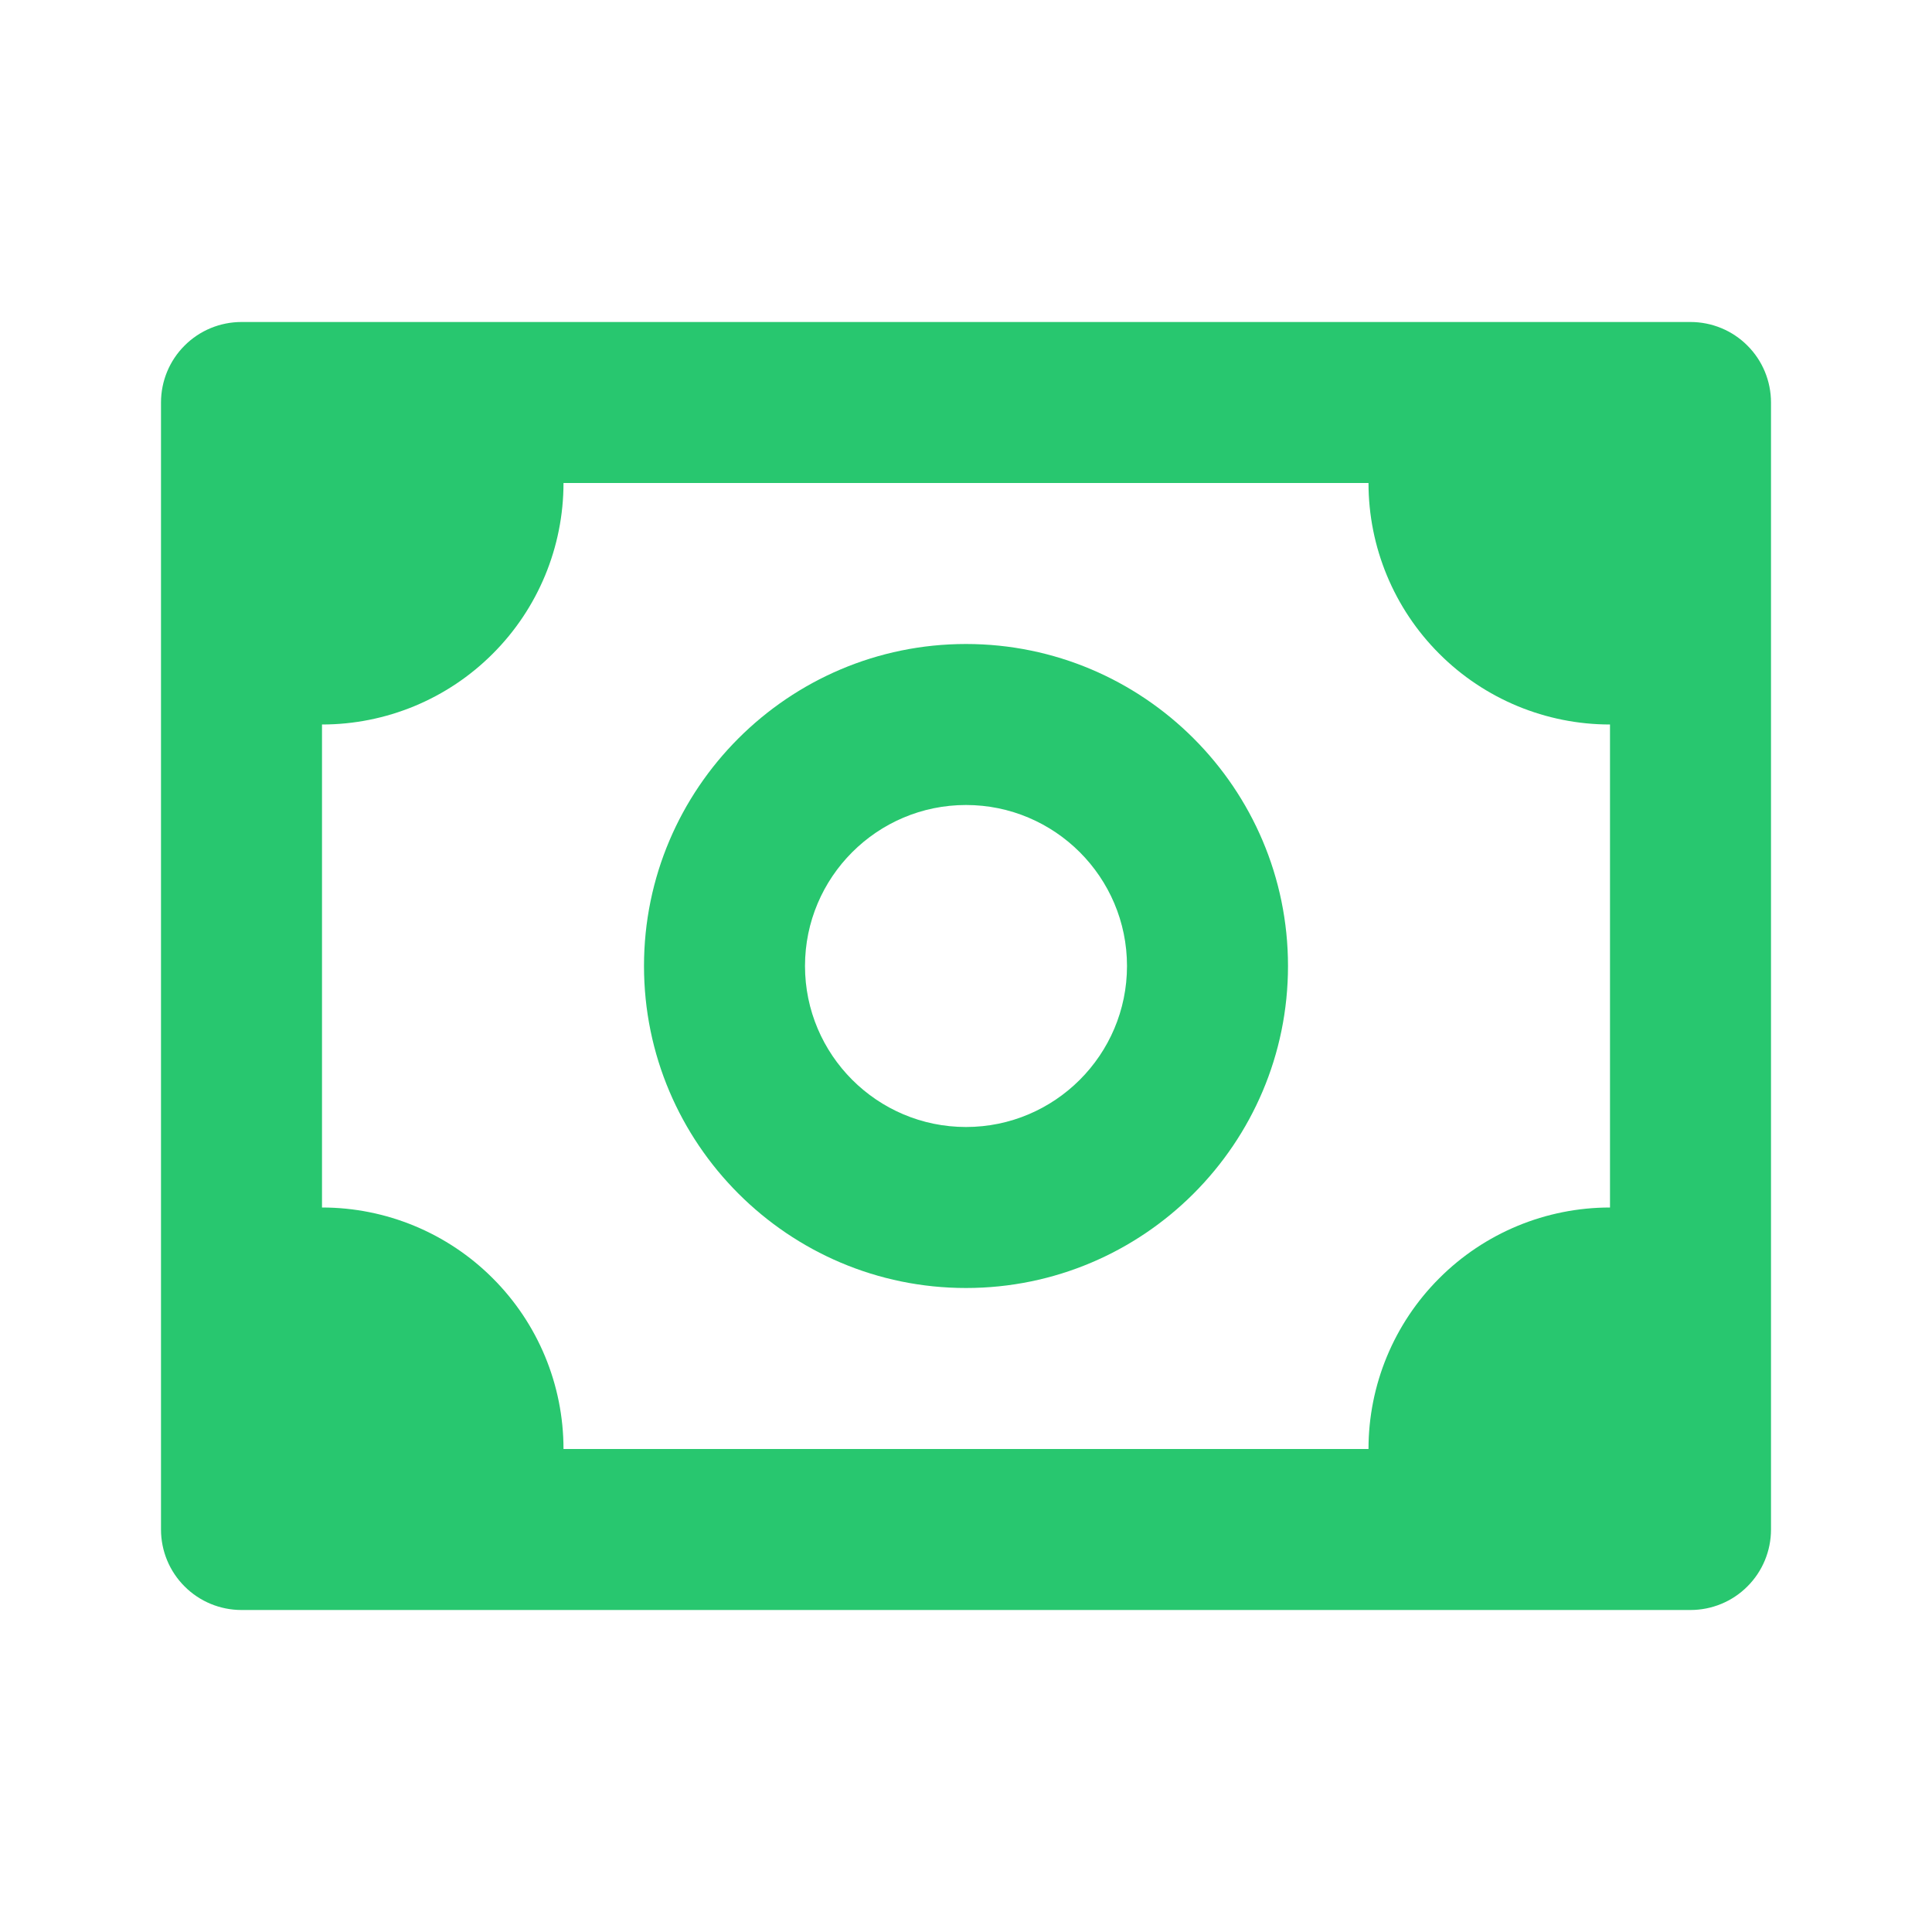
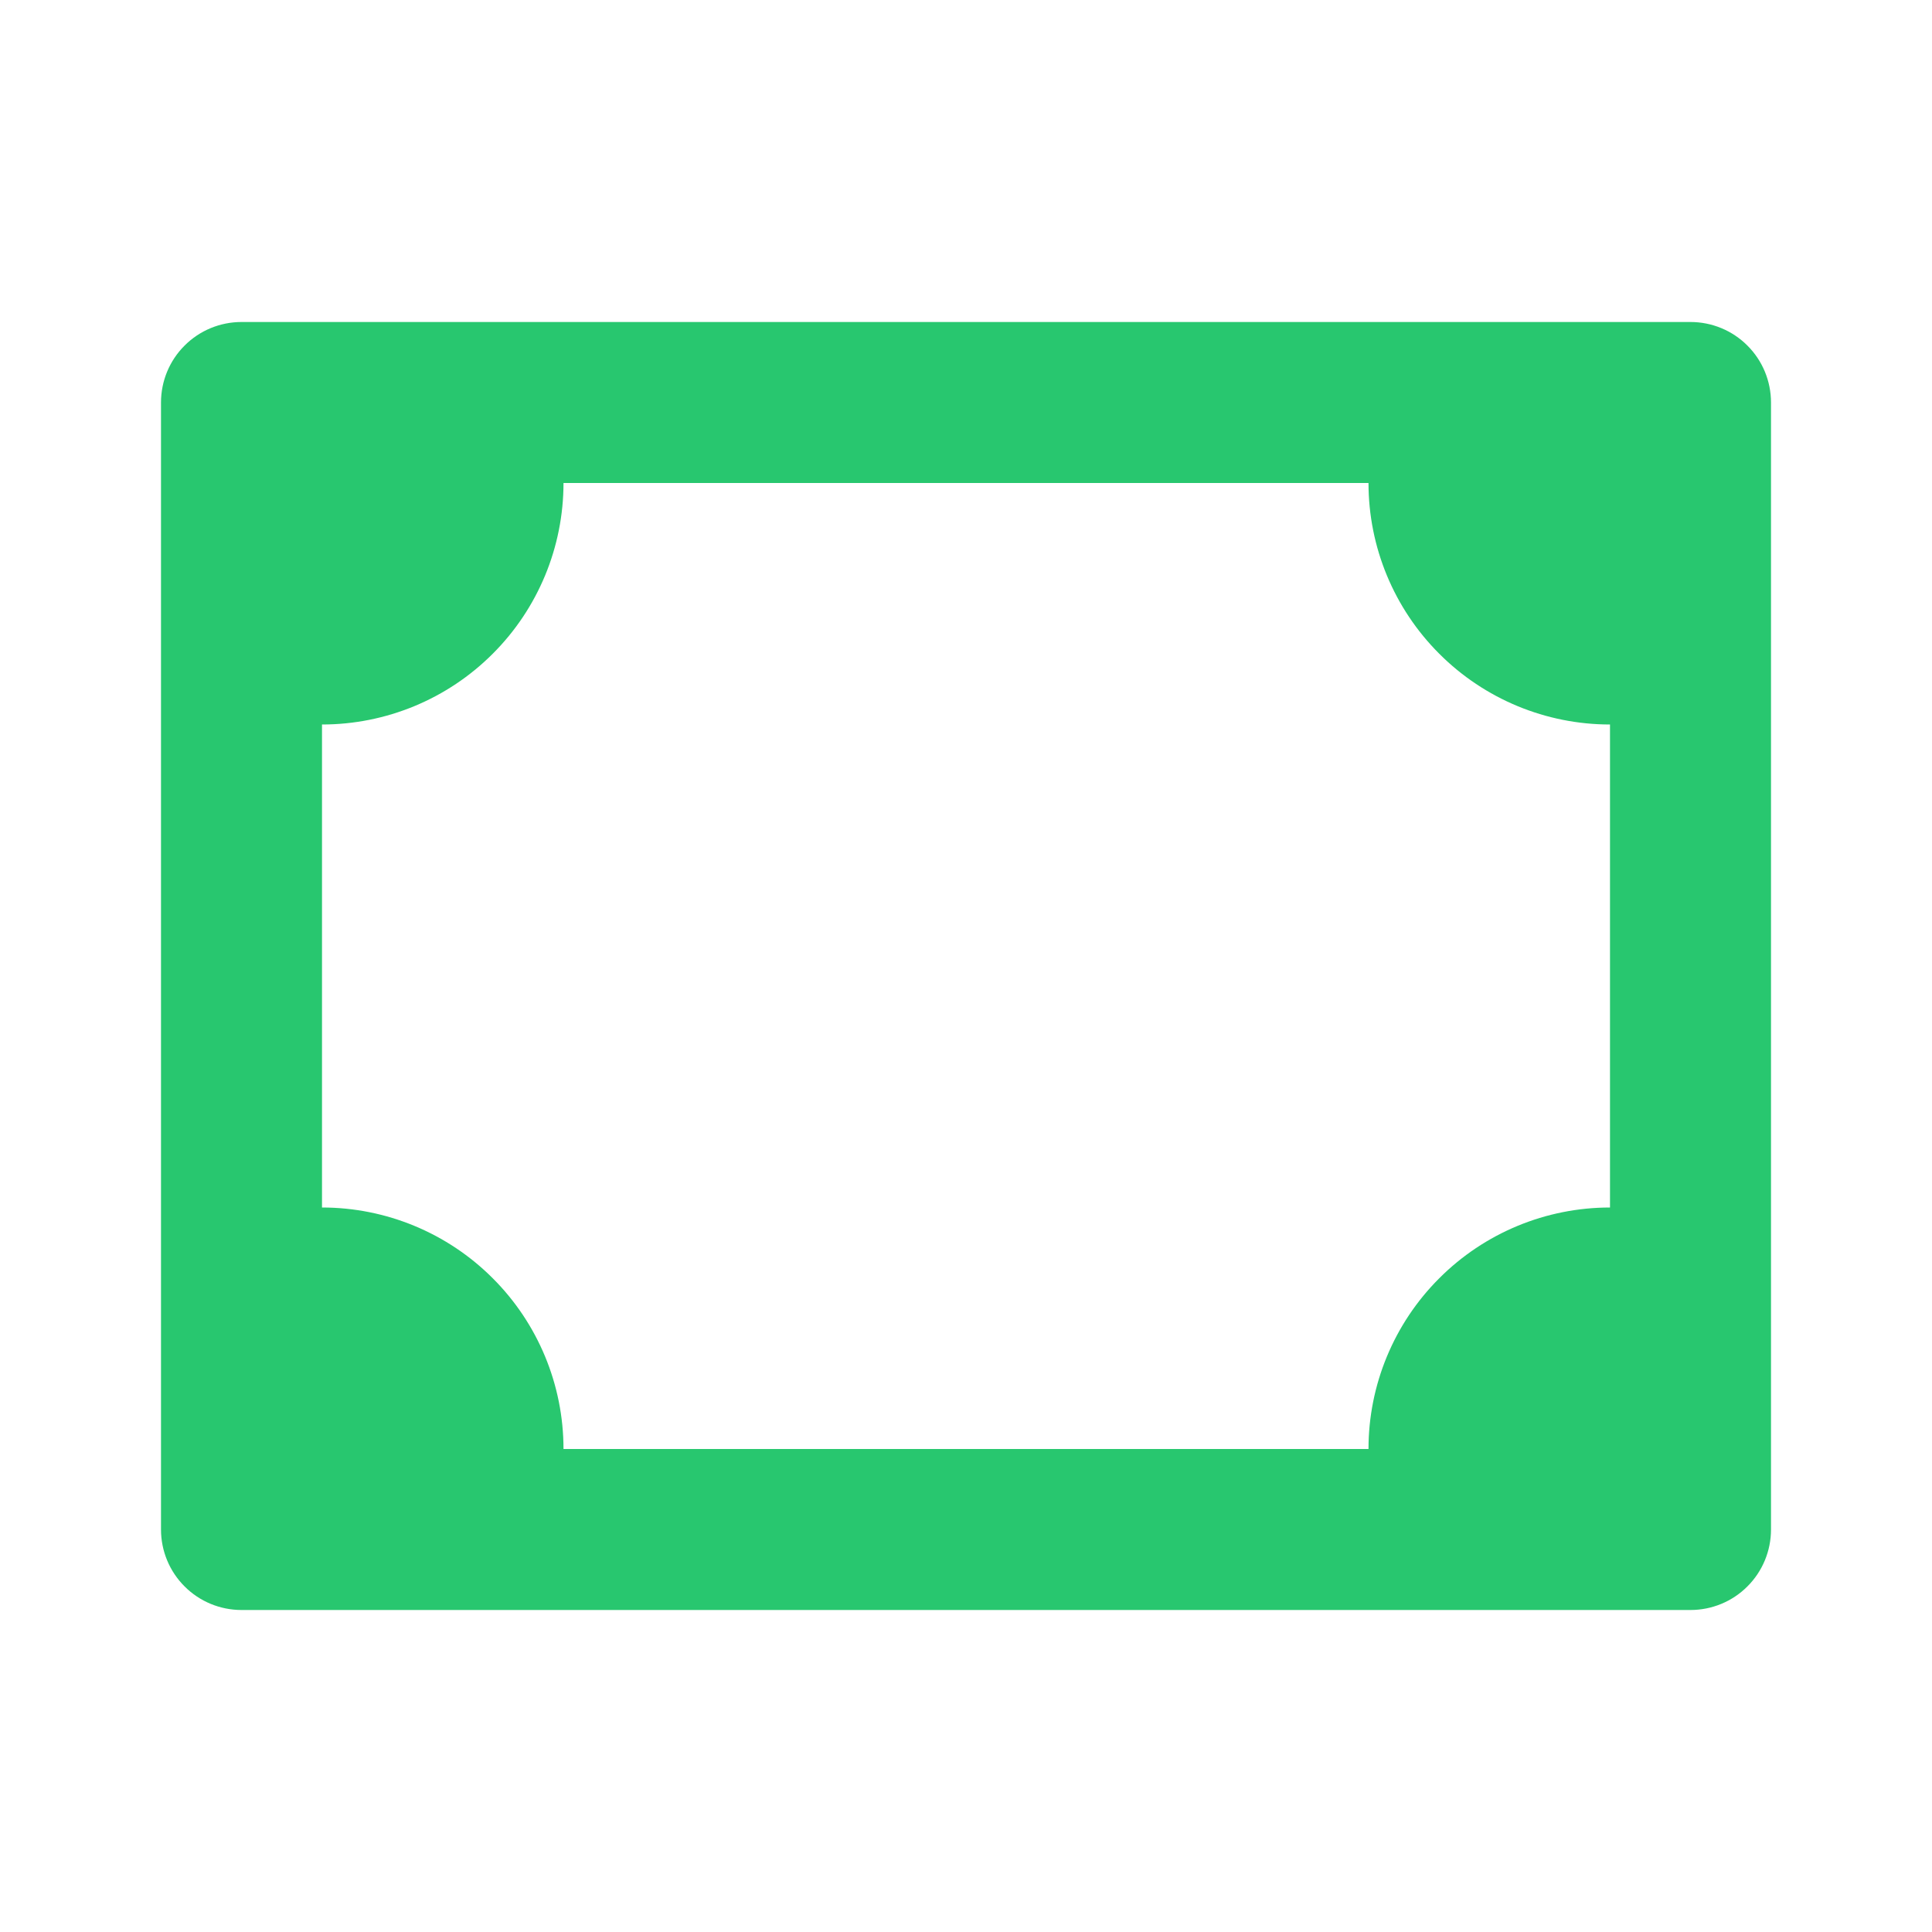
<svg xmlns="http://www.w3.org/2000/svg" width="24" height="24" viewBox="0 0 24 24" fill="none">
  <path d="M21 4H3C2.735 4 2.48 4.105 2.293 4.293C2.105 4.48 2 4.735 2 5V19C2 19.265 2.105 19.52 2.293 19.707C2.48 19.895 2.735 20 3 20H21C21.265 20 21.52 19.895 21.707 19.707C21.895 19.52 22 19.265 22 19V5C22 4.735 21.895 4.48 21.707 4.293C21.52 4.105 21.265 4 21 4ZM20 15C19.204 15 18.441 15.316 17.879 15.879C17.316 16.441 17 17.204 17 18H7C7 17.204 6.684 16.441 6.121 15.879C5.559 15.316 4.796 15 4 15V9C4.796 9 5.559 8.684 6.121 8.121C6.684 7.559 7 6.796 7 6H17C17 6.796 17.316 7.559 17.879 8.121C18.441 8.684 19.204 9 20 9V15Z" fill="#28C76F" />
-   <path d="M12 8C9.794 8 8 9.794 8 12C8 14.206 9.794 16 12 16C14.206 16 16 14.206 16 12C16 9.794 14.206 8 12 8ZM12 14C10.897 14 10 13.103 10 12C10 10.897 10.897 10 12 10C13.103 10 14 10.897 14 12C14 13.103 13.103 14 12 14Z" fill="#28C76F" />
</svg>